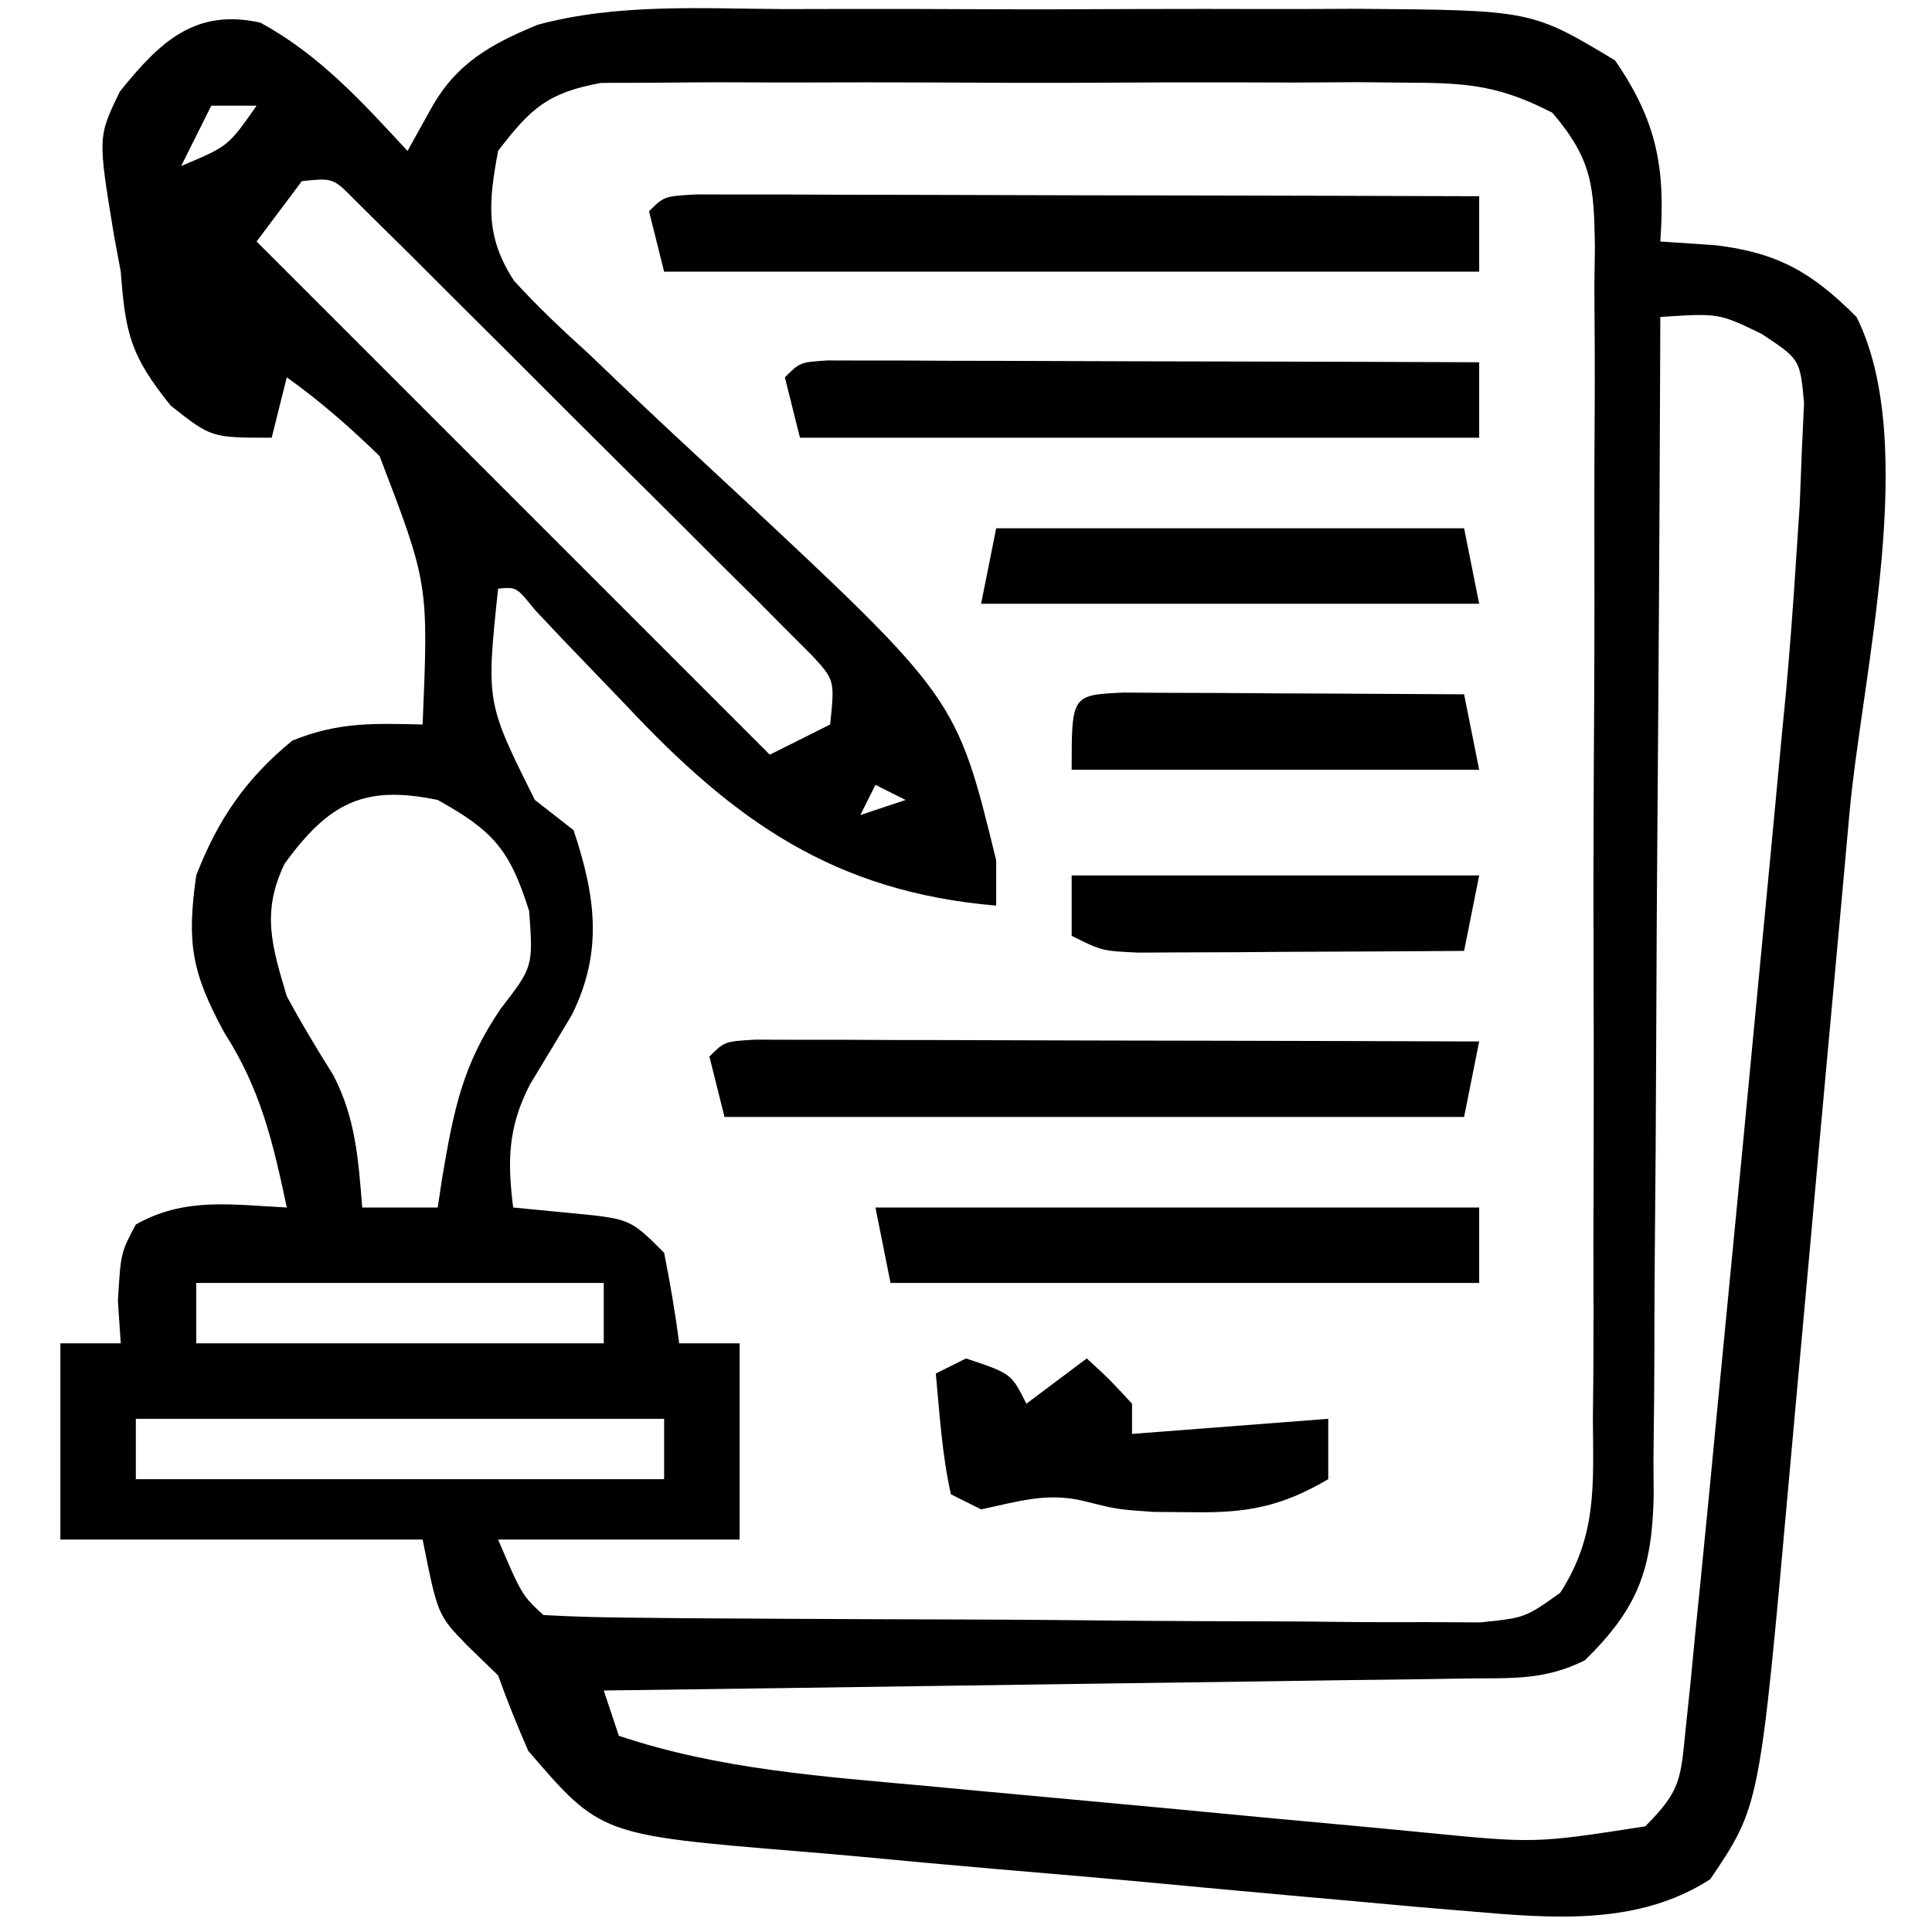
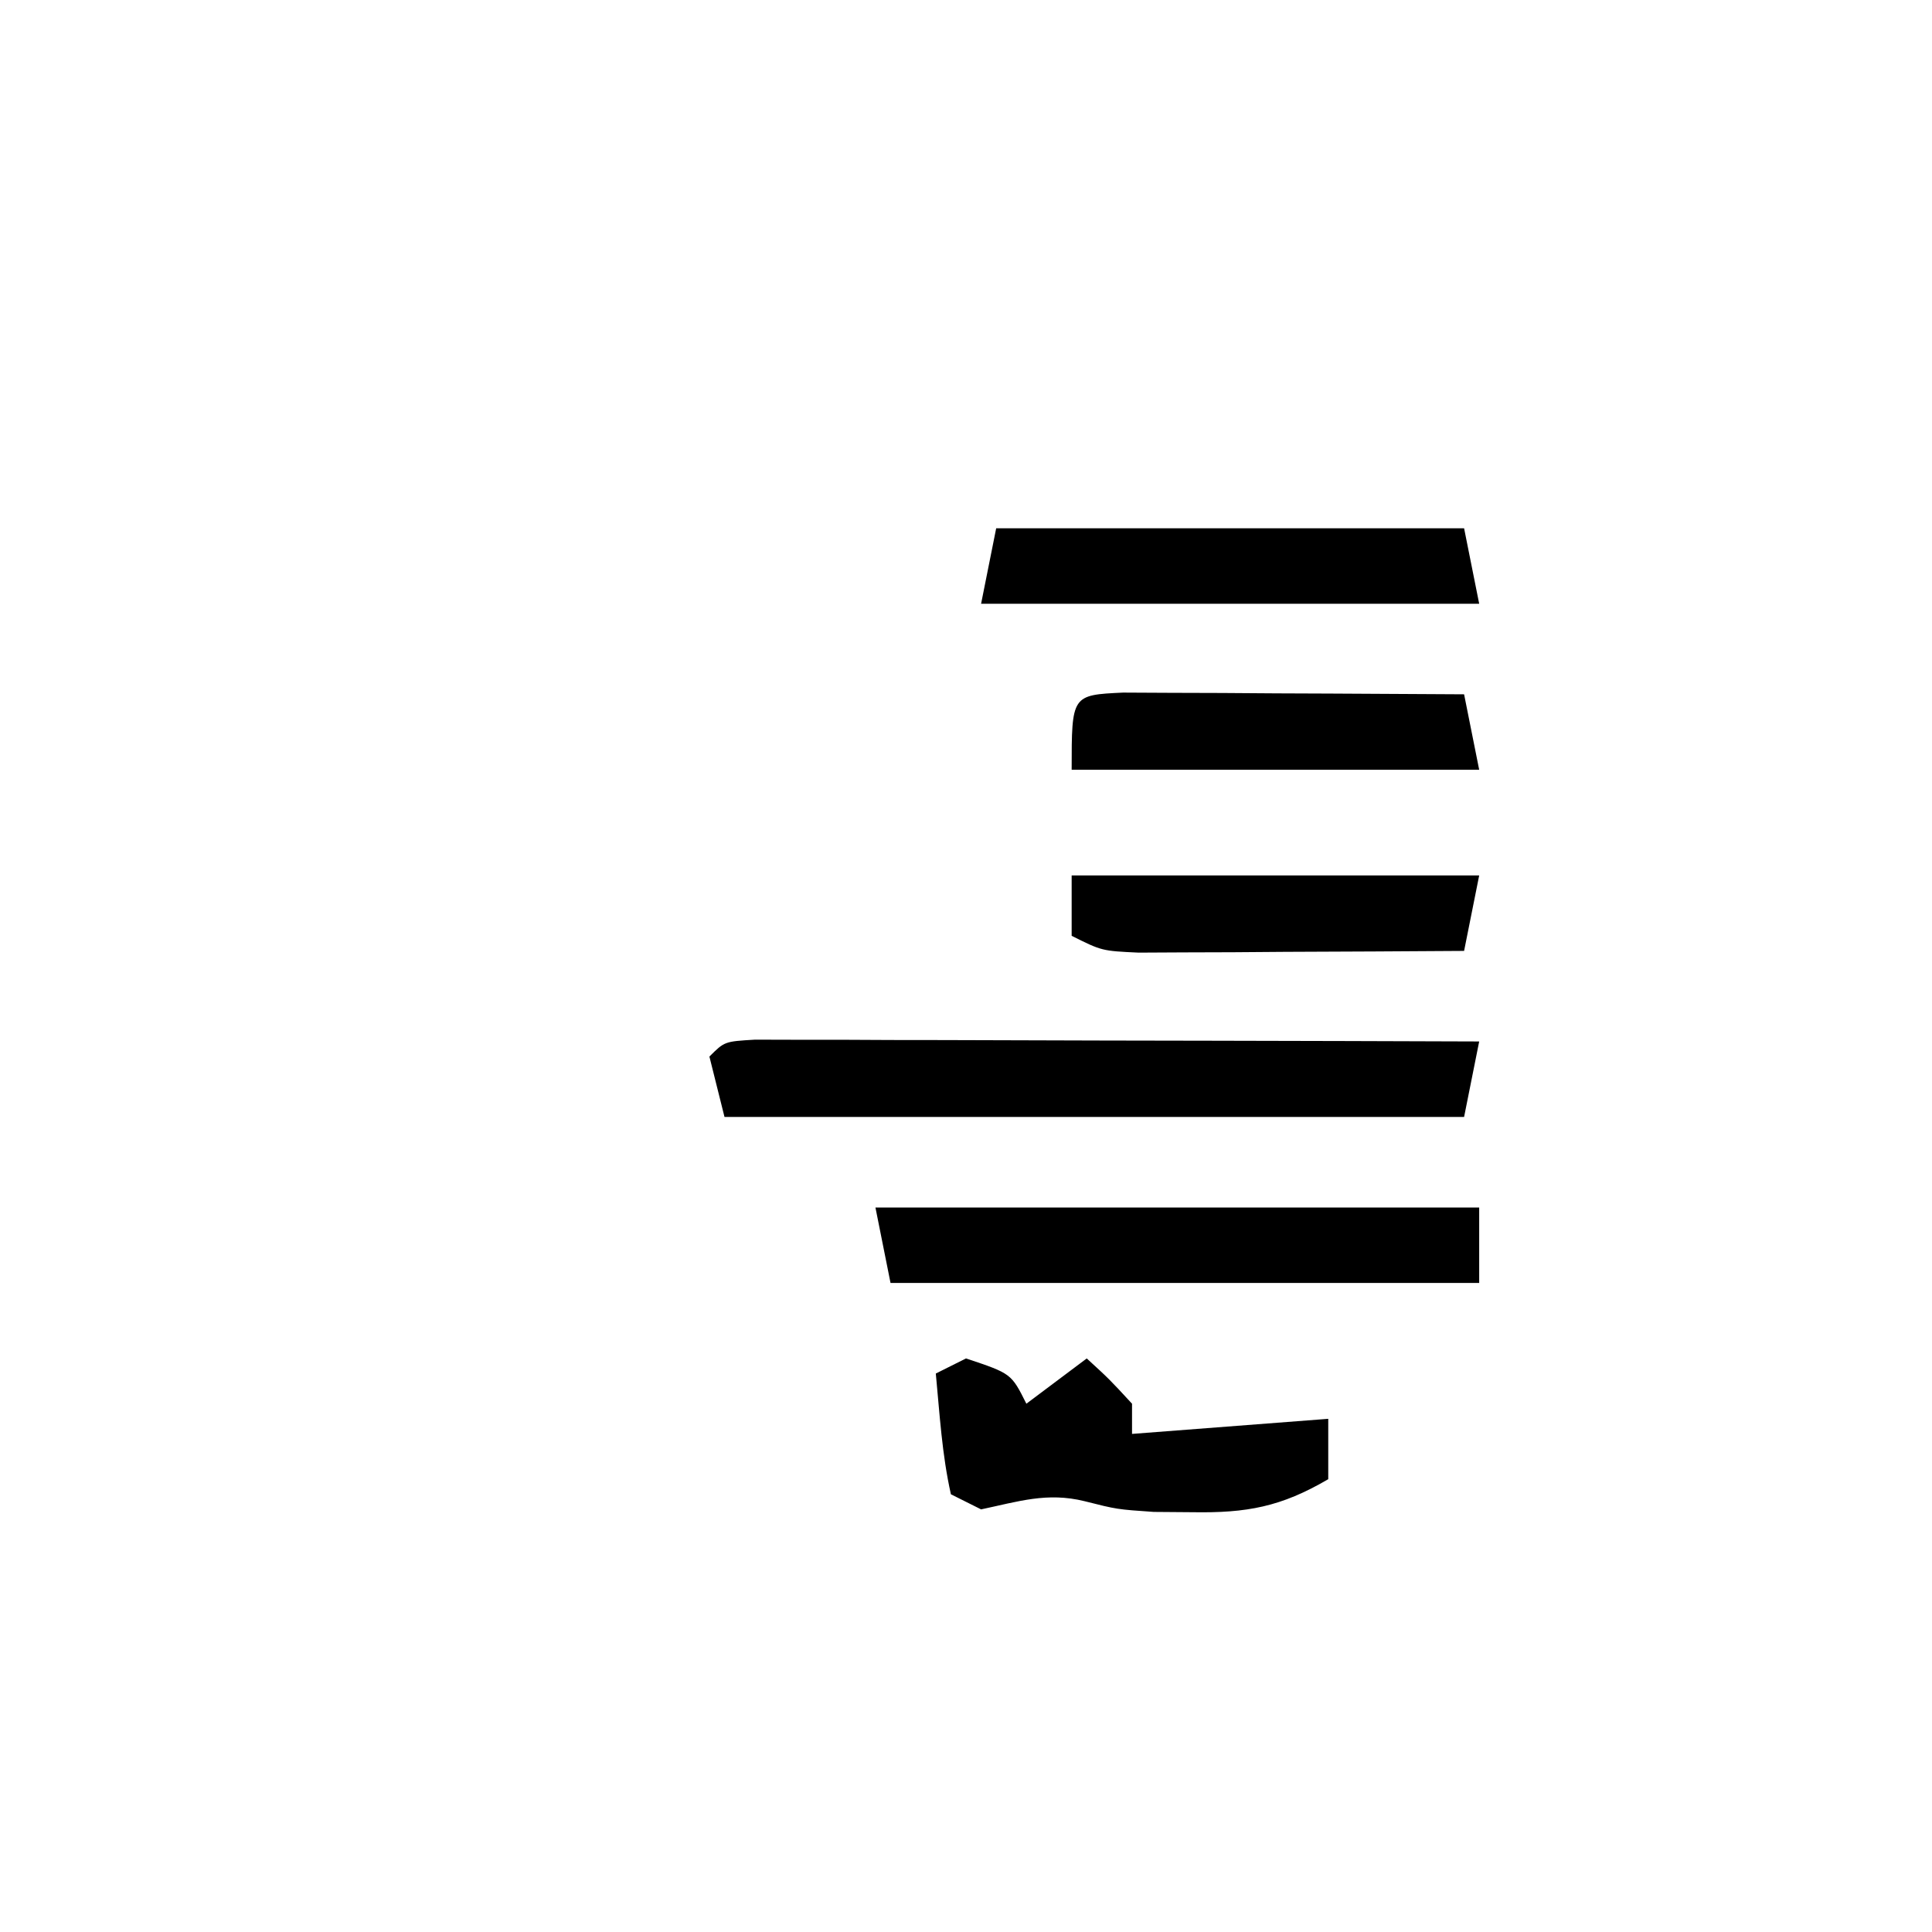
<svg xmlns="http://www.w3.org/2000/svg" width="128" height="128">
-   <path d="M0 0 C3.939 2.149 6.718 5.232 9.75 8.5 C10.266 7.572 10.781 6.644 11.312 5.688 C12.975 2.695 15.257 1.425 18.383 0.138 C23.693 -1.293 29.291 -0.924 34.75 -0.898 C36.113 -0.9 37.477 -0.903 38.84 -0.907 C41.688 -0.912 44.535 -0.905 47.383 -0.891 C51.018 -0.874 54.652 -0.884 58.286 -0.902 C61.099 -0.913 63.911 -0.909 66.723 -0.901 C68.71 -0.898 70.697 -0.908 72.684 -0.917 C84.215 -0.827 84.215 -0.827 89.75 2.5 C92.537 6.546 93.097 9.639 92.75 14.5 C93.967 14.582 95.184 14.665 96.438 14.75 C100.545 15.253 102.78 16.53 105.75 19.5 C109.928 27.856 106.146 43.047 105.289 52.297 C105.137 53.983 104.984 55.669 104.833 57.356 C104.515 60.865 104.194 64.375 103.869 67.884 C103.455 72.361 103.052 76.838 102.652 81.316 C102.341 84.789 102.024 88.262 101.705 91.734 C101.554 93.385 101.405 95.035 101.258 96.686 C99.334 118.153 99.334 118.153 96.062 123 C91.338 126.064 85.698 125.611 80.267 125.142 C79.026 125.038 77.785 124.934 76.505 124.827 C75.169 124.706 73.832 124.584 72.496 124.461 C71.108 124.337 69.72 124.213 68.332 124.089 C65.432 123.828 62.534 123.559 59.635 123.287 C55.933 122.94 52.228 122.621 48.523 122.309 C45.658 122.063 42.796 121.798 39.934 121.526 C38.569 121.4 37.204 121.282 35.838 121.17 C22.541 120.074 22.541 120.074 17.75 114.5 C17.028 112.856 16.356 111.189 15.75 109.5 C15.069 108.84 14.389 108.18 13.688 107.5 C11.75 105.5 11.75 105.5 10.75 100.5 C2.83 100.5 -5.09 100.5 -13.25 100.5 C-13.25 96.21 -13.25 91.92 -13.25 87.5 C-11.93 87.5 -10.61 87.5 -9.25 87.5 C-9.312 86.572 -9.374 85.644 -9.438 84.688 C-9.25 81.5 -9.25 81.5 -8.25 79.625 C-4.997 77.795 -1.936 78.319 1.75 78.5 C0.841 74.184 0.012 70.662 -2.375 66.938 C-4.548 62.953 -4.889 60.971 -4.25 56.5 C-2.829 52.821 -0.962 50.08 2.125 47.562 C5.171 46.33 7.493 46.424 10.75 46.5 C11.14 37.18 11.14 37.18 7.902 28.723 C5.937 26.806 3.984 25.093 1.75 23.5 C1.42 24.82 1.09 26.14 0.75 27.5 C-3.25 27.5 -3.25 27.5 -5.938 25.375 C-8.587 22.081 -8.936 20.664 -9.25 16.5 C-9.397 15.71 -9.544 14.92 -9.695 14.105 C-10.773 7.573 -10.773 7.573 -9.305 4.559 C-6.675 1.291 -4.338 -0.964 0 0 Z M15.75 8.5 C15.128 11.85 14.874 14.176 16.818 17.115 C18.366 18.812 19.994 20.348 21.699 21.887 C22.309 22.47 22.918 23.053 23.547 23.654 C26.142 26.136 28.777 28.575 31.41 31.016 C46.12 44.745 46.12 44.745 48.75 55.5 C48.75 56.49 48.75 57.48 48.75 58.5 C38.073 57.591 31.457 52.946 24.25 45.25 C22.846 43.785 21.439 42.321 20.031 40.859 C19.12 39.892 19.12 39.892 18.189 38.905 C16.966 37.384 16.966 37.384 15.75 37.5 C14.957 45.034 14.957 45.034 18.188 51.5 C19.033 52.16 19.879 52.82 20.75 53.5 C22.194 57.831 22.733 61.524 20.633 65.746 C19.716 67.282 18.793 68.815 17.863 70.344 C16.415 73.149 16.352 75.397 16.75 78.5 C18.668 78.686 18.668 78.686 20.625 78.875 C24.5 79.25 24.5 79.25 26.75 81.5 C27.148 83.488 27.488 85.489 27.75 87.5 C29.07 87.5 30.39 87.5 31.75 87.5 C31.75 91.79 31.75 96.08 31.75 100.5 C26.47 100.5 21.19 100.5 15.75 100.5 C17.328 104.184 17.328 104.184 18.75 105.5 C20.753 105.615 22.76 105.66 24.767 105.677 C26.699 105.696 26.699 105.696 28.671 105.716 C30.089 105.724 31.508 105.732 32.926 105.738 C33.637 105.742 34.348 105.746 35.081 105.751 C38.846 105.772 42.611 105.786 46.377 105.795 C50.268 105.806 54.158 105.841 58.048 105.88 C61.038 105.906 64.028 105.915 67.018 105.918 C68.452 105.923 69.886 105.935 71.32 105.953 C73.328 105.978 75.337 105.974 77.345 105.97 C78.488 105.976 79.631 105.982 80.808 105.988 C83.786 105.686 83.786 105.686 86.117 104.029 C88.541 100.274 88.317 96.957 88.283 92.572 C88.292 91.671 88.301 90.77 88.31 89.841 C88.332 86.863 88.325 83.885 88.316 80.906 C88.322 78.836 88.328 76.767 88.335 74.697 C88.346 70.359 88.341 66.022 88.326 61.684 C88.309 56.122 88.333 50.561 88.368 44.998 C88.39 40.724 88.388 36.451 88.38 32.177 C88.379 30.126 88.386 28.075 88.401 26.024 C88.418 23.158 88.404 20.294 88.381 17.428 C88.393 16.579 88.404 15.73 88.417 14.855 C88.352 10.849 88.265 9.107 85.604 5.974 C82.291 4.263 80.182 3.993 76.463 3.982 C75.215 3.97 73.967 3.957 72.681 3.944 C71.328 3.951 69.974 3.96 68.621 3.969 C67.225 3.966 65.83 3.962 64.434 3.957 C61.514 3.951 58.595 3.96 55.676 3.979 C51.938 4.001 48.2 3.988 44.462 3.964 C41.582 3.95 38.702 3.954 35.822 3.965 C34.444 3.967 33.066 3.964 31.687 3.955 C29.761 3.945 27.834 3.963 25.908 3.982 C24.813 3.986 23.718 3.989 22.589 3.992 C19.069 4.622 17.892 5.681 15.75 8.5 Z M-3.25 5.5 C-3.91 6.82 -4.57 8.14 -5.25 9.5 C-2.128 8.191 -2.128 8.191 -0.25 5.5 C-1.24 5.5 -2.23 5.5 -3.25 5.5 Z M2.75 10.5 C1.265 12.48 1.265 12.48 -0.25 14.5 C10.97 25.72 22.19 36.94 33.75 48.5 C35.07 47.84 36.39 47.18 37.75 46.5 C38.055 43.557 38.055 43.557 36.511 41.886 C35.64 41.017 35.64 41.017 34.752 40.13 C34.098 39.47 33.444 38.809 32.77 38.129 C32.054 37.422 31.339 36.716 30.602 35.988 C29.874 35.26 29.146 34.532 28.396 33.782 C26.855 32.242 25.309 30.707 23.761 29.175 C21.383 26.82 19.019 24.453 16.656 22.084 C15.16 20.593 13.662 19.103 12.164 17.613 C11.453 16.901 10.741 16.188 10.008 15.454 C9.347 14.803 8.687 14.152 8.006 13.482 C7.425 12.904 6.843 12.327 6.243 11.733 C4.816 10.288 4.816 10.288 2.75 10.5 Z M92.75 19.5 C92.746 20.541 92.743 21.583 92.739 22.655 C92.702 32.47 92.644 42.284 92.566 52.098 C92.527 57.143 92.494 62.188 92.479 67.234 C92.464 72.104 92.429 76.973 92.382 81.842 C92.367 83.7 92.359 85.557 92.358 87.415 C92.356 90.018 92.329 92.619 92.296 95.221 C92.303 96.373 92.303 96.373 92.311 97.547 C92.215 102.474 91.28 105.047 87.75 108.5 C85.016 109.867 82.8 109.663 79.74 109.705 C78.479 109.725 77.217 109.745 75.918 109.766 C74.537 109.783 73.155 109.8 71.773 109.816 C70.364 109.837 68.954 109.858 67.545 109.879 C63.833 109.935 60.12 109.984 56.408 110.032 C52.621 110.082 48.834 110.138 45.047 110.193 C37.615 110.301 30.182 110.402 22.75 110.5 C23.08 111.49 23.41 112.48 23.75 113.5 C30.364 115.722 37.215 116.194 44.133 116.824 C45.306 116.935 46.479 117.045 47.687 117.159 C50.156 117.39 52.626 117.617 55.095 117.842 C58.871 118.187 62.644 118.547 66.418 118.908 C68.823 119.131 71.228 119.353 73.633 119.574 C74.758 119.682 75.883 119.791 77.042 119.902 C84.449 120.634 84.449 120.634 91.75 119.5 C94.132 117.118 94.093 116.347 94.426 113.078 C94.529 112.099 94.633 111.119 94.739 110.11 C94.846 109.001 94.953 107.892 95.062 106.75 C95.181 105.574 95.3 104.397 95.423 103.185 C95.789 99.534 96.14 95.881 96.488 92.228 C96.78 89.183 97.077 86.138 97.374 83.092 C97.954 77.13 98.526 71.167 99.091 65.204 C99.321 62.791 99.552 60.379 99.784 57.967 C100.116 54.511 100.44 51.054 100.762 47.598 C100.862 46.572 100.961 45.547 101.064 44.49 C101.338 41.495 101.56 38.502 101.75 35.5 C101.828 34.333 101.906 33.165 101.986 31.962 C102.032 30.797 102.077 29.632 102.124 28.431 C102.173 27.369 102.222 26.306 102.273 25.211 C102.012 22.311 102.012 22.311 99.477 20.629 C96.626 19.245 96.626 19.245 92.75 19.5 Z M40.75 50.5 C40.42 51.16 40.09 51.82 39.75 52.5 C40.74 52.17 41.73 51.84 42.75 51.5 C42.09 51.17 41.43 50.84 40.75 50.5 Z M1.602 55.727 C0.06 58.937 0.76 61.18 1.75 64.5 C2.71 66.289 3.751 68.002 4.828 69.723 C6.315 72.589 6.489 75.304 6.75 78.5 C8.4 78.5 10.05 78.5 11.75 78.5 C11.848 77.848 11.946 77.195 12.047 76.523 C12.802 72.111 13.367 69.058 15.938 65.312 C18.068 62.55 18.068 62.55 17.812 58.875 C16.533 54.812 15.455 53.558 11.75 51.5 C6.883 50.486 4.552 51.672 1.602 55.727 Z M-4.25 83.5 C-4.25 84.82 -4.25 86.14 -4.25 87.5 C4.66 87.5 13.57 87.5 22.75 87.5 C22.75 86.18 22.75 84.86 22.75 83.5 C13.84 83.5 4.93 83.5 -4.25 83.5 Z M-8.25 92.5 C-8.25 93.82 -8.25 95.14 -8.25 96.5 C3.3 96.5 14.85 96.5 26.75 96.5 C26.75 95.18 26.75 93.86 26.75 92.5 C15.2 92.5 3.65 92.5 -8.25 92.5 Z " fill="#000000" transform="translate(17.25,1.5)" />
-   <path d="M0 0 C0.957 0.002 1.914 0.004 2.9 0.007 C3.981 0.007 5.062 0.007 6.176 0.007 C7.94 0.015 7.94 0.015 9.74 0.023 C10.937 0.024 12.134 0.025 13.368 0.027 C17.209 0.033 21.051 0.045 24.892 0.058 C27.489 0.063 30.086 0.067 32.683 0.071 C39.065 0.082 45.448 0.099 51.83 0.12 C51.83 1.77 51.83 3.42 51.83 5.12 C34.01 5.12 16.19 5.12 -2.17 5.12 C-2.5 3.8 -2.83 2.48 -3.17 1.12 C-2.17 0.12 -2.17 0.12 0 0 Z " fill="#000000" transform="translate(46.17,12.88)" />
  <path d="M0 0 C0.886 0.002 1.772 0.004 2.685 0.007 C3.686 0.007 4.687 0.007 5.718 0.007 C6.807 0.012 7.895 0.017 9.017 0.023 C10.679 0.025 10.679 0.025 12.375 0.027 C15.932 0.033 19.488 0.045 23.044 0.058 C25.448 0.063 27.853 0.067 30.257 0.071 C36.165 0.082 42.073 0.099 47.982 0.12 C47.652 1.77 47.322 3.42 46.982 5.12 C30.812 5.12 14.642 5.12 -2.018 5.12 C-2.348 3.8 -2.678 2.48 -3.018 1.12 C-2.018 0.12 -2.018 0.12 0 0 Z " fill="#000000" transform="translate(50.018,68.88)" />
-   <path d="M0 0 C0.797 0.002 1.594 0.004 2.416 0.007 C3.317 0.007 4.217 0.007 5.146 0.007 C6.125 0.012 7.104 0.017 8.113 0.023 C9.11 0.024 10.108 0.025 11.135 0.027 C14.335 0.033 17.534 0.045 20.734 0.058 C22.897 0.063 25.061 0.067 27.224 0.071 C32.54 0.082 37.856 0.099 43.171 0.12 C43.171 1.77 43.171 3.42 43.171 5.12 C28.321 5.12 13.471 5.12 -1.829 5.12 C-2.159 3.8 -2.489 2.48 -2.829 1.12 C-1.829 0.12 -1.829 0.12 0 0 Z " fill="#000000" transform="translate(54.829,23.88)" />
  <path d="M0 0 C13.2 0 26.4 0 40 0 C40 1.65 40 3.3 40 5 C27.13 5 14.26 5 1 5 C0.67 3.35 0.34 1.7 0 0 Z " fill="#000000" transform="translate(58,80)" />
  <path d="M0 0 C3 1 3 1 4 3 C5.32 2.01 6.64 1.02 8 0 C9.5 1.375 9.5 1.375 11 3 C11 3.66 11 4.32 11 5 C17.435 4.505 17.435 4.505 24 4 C24 5.32 24 6.64 24 8 C20.872 9.832 18.609 10.248 15 10.188 C14.154 10.181 13.309 10.175 12.438 10.168 C10 10 10 10 7.852 9.457 C5.375 8.846 3.468 9.48 1 10 C0.34 9.67 -0.32 9.34 -1 9 C-1.594 6.351 -1.742 3.708 -2 1 C-1.34 0.67 -0.68 0.34 0 0 Z " fill="#000000" transform="translate(64,90)" />
  <path d="M0 0 C10.23 0 20.46 0 31 0 C31.495 2.475 31.495 2.475 32 5 C21.11 5 10.22 5 -1 5 C-0.67 3.35 -0.34 1.7 0 0 Z " fill="#000000" transform="translate(66,35)" />
  <path d="M0 0 C1.563 0.008 1.563 0.008 3.158 0.016 C4.283 0.019 5.407 0.022 6.566 0.026 C7.75 0.034 8.934 0.042 10.154 0.051 C11.342 0.056 12.53 0.06 13.754 0.065 C16.7 0.077 19.646 0.093 22.592 0.114 C22.922 1.764 23.252 3.414 23.592 5.114 C14.682 5.114 5.772 5.114 -3.408 5.114 C-3.408 0.161 -3.408 0.161 0 0 Z " fill="#000000" transform="translate(74.408,45.886)" />
  <path d="M0 0 C8.91 0 17.82 0 27 0 C26.67 1.65 26.34 3.3 26 5 C22.042 5.029 18.083 5.047 14.125 5.062 C12.433 5.075 12.433 5.075 10.707 5.088 C9.631 5.091 8.554 5.094 7.445 5.098 C6.45 5.103 5.455 5.108 4.43 5.114 C2 5 2 5 0 4 C0 2.68 0 1.36 0 0 Z " fill="#000000" transform="translate(71,58)" />
</svg>